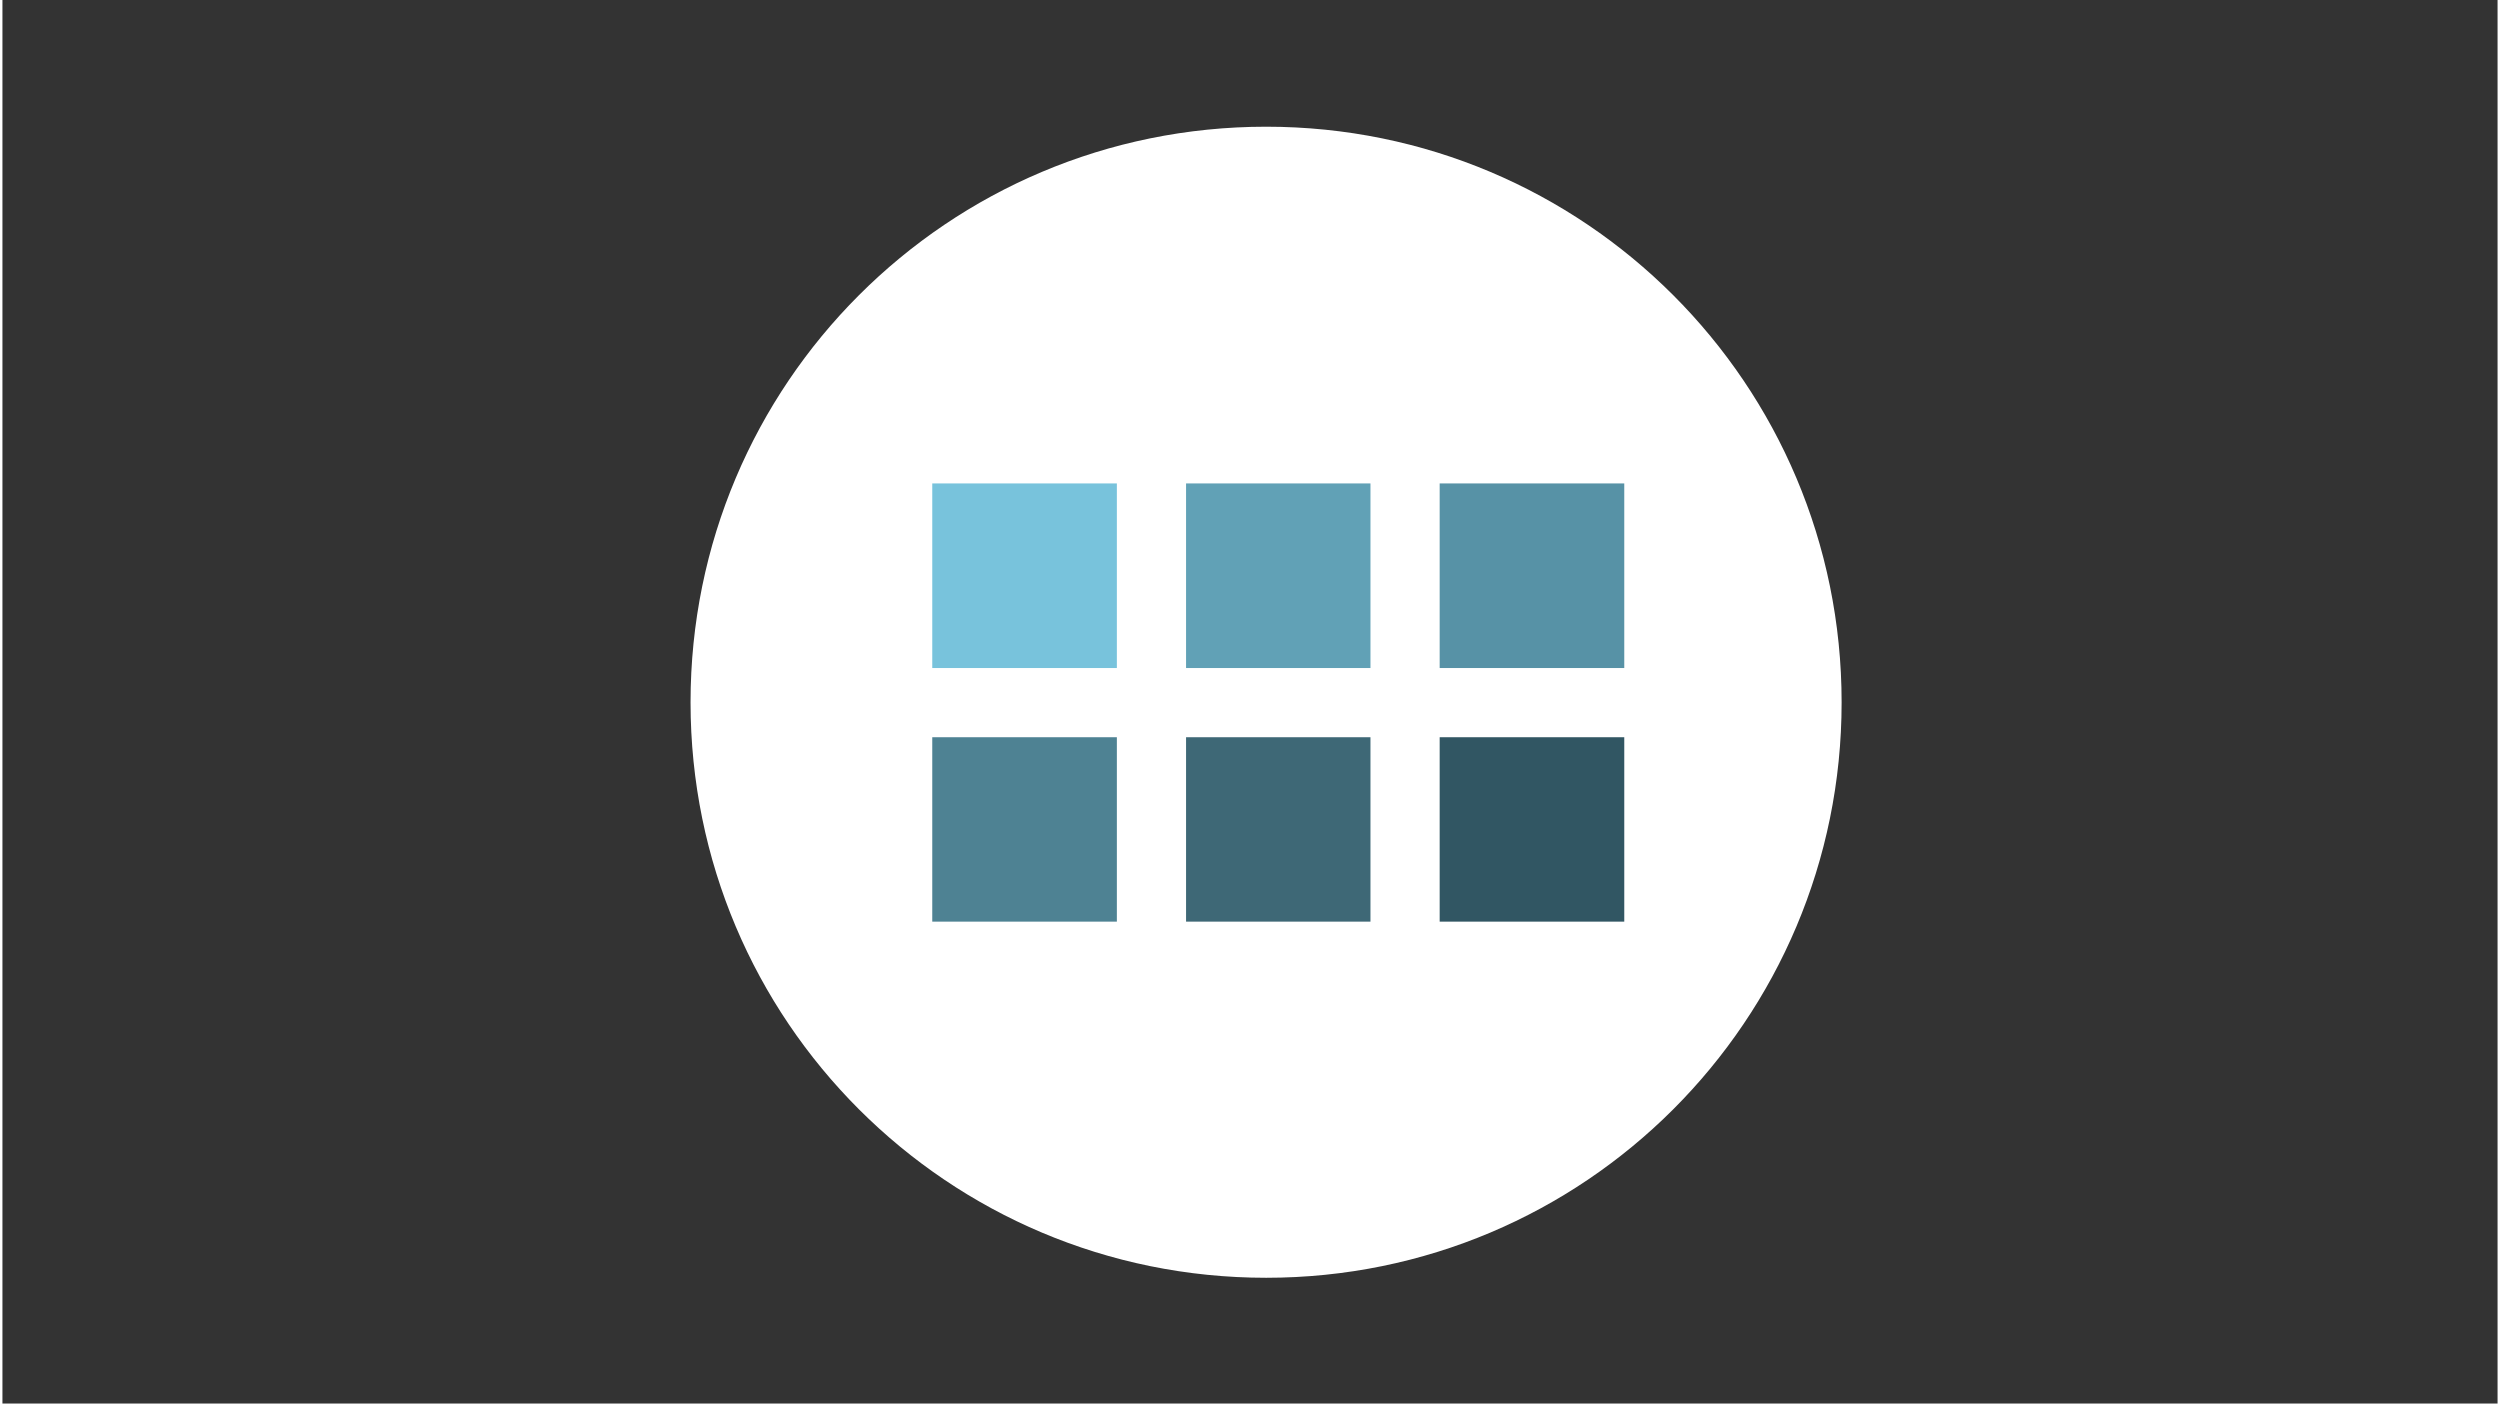
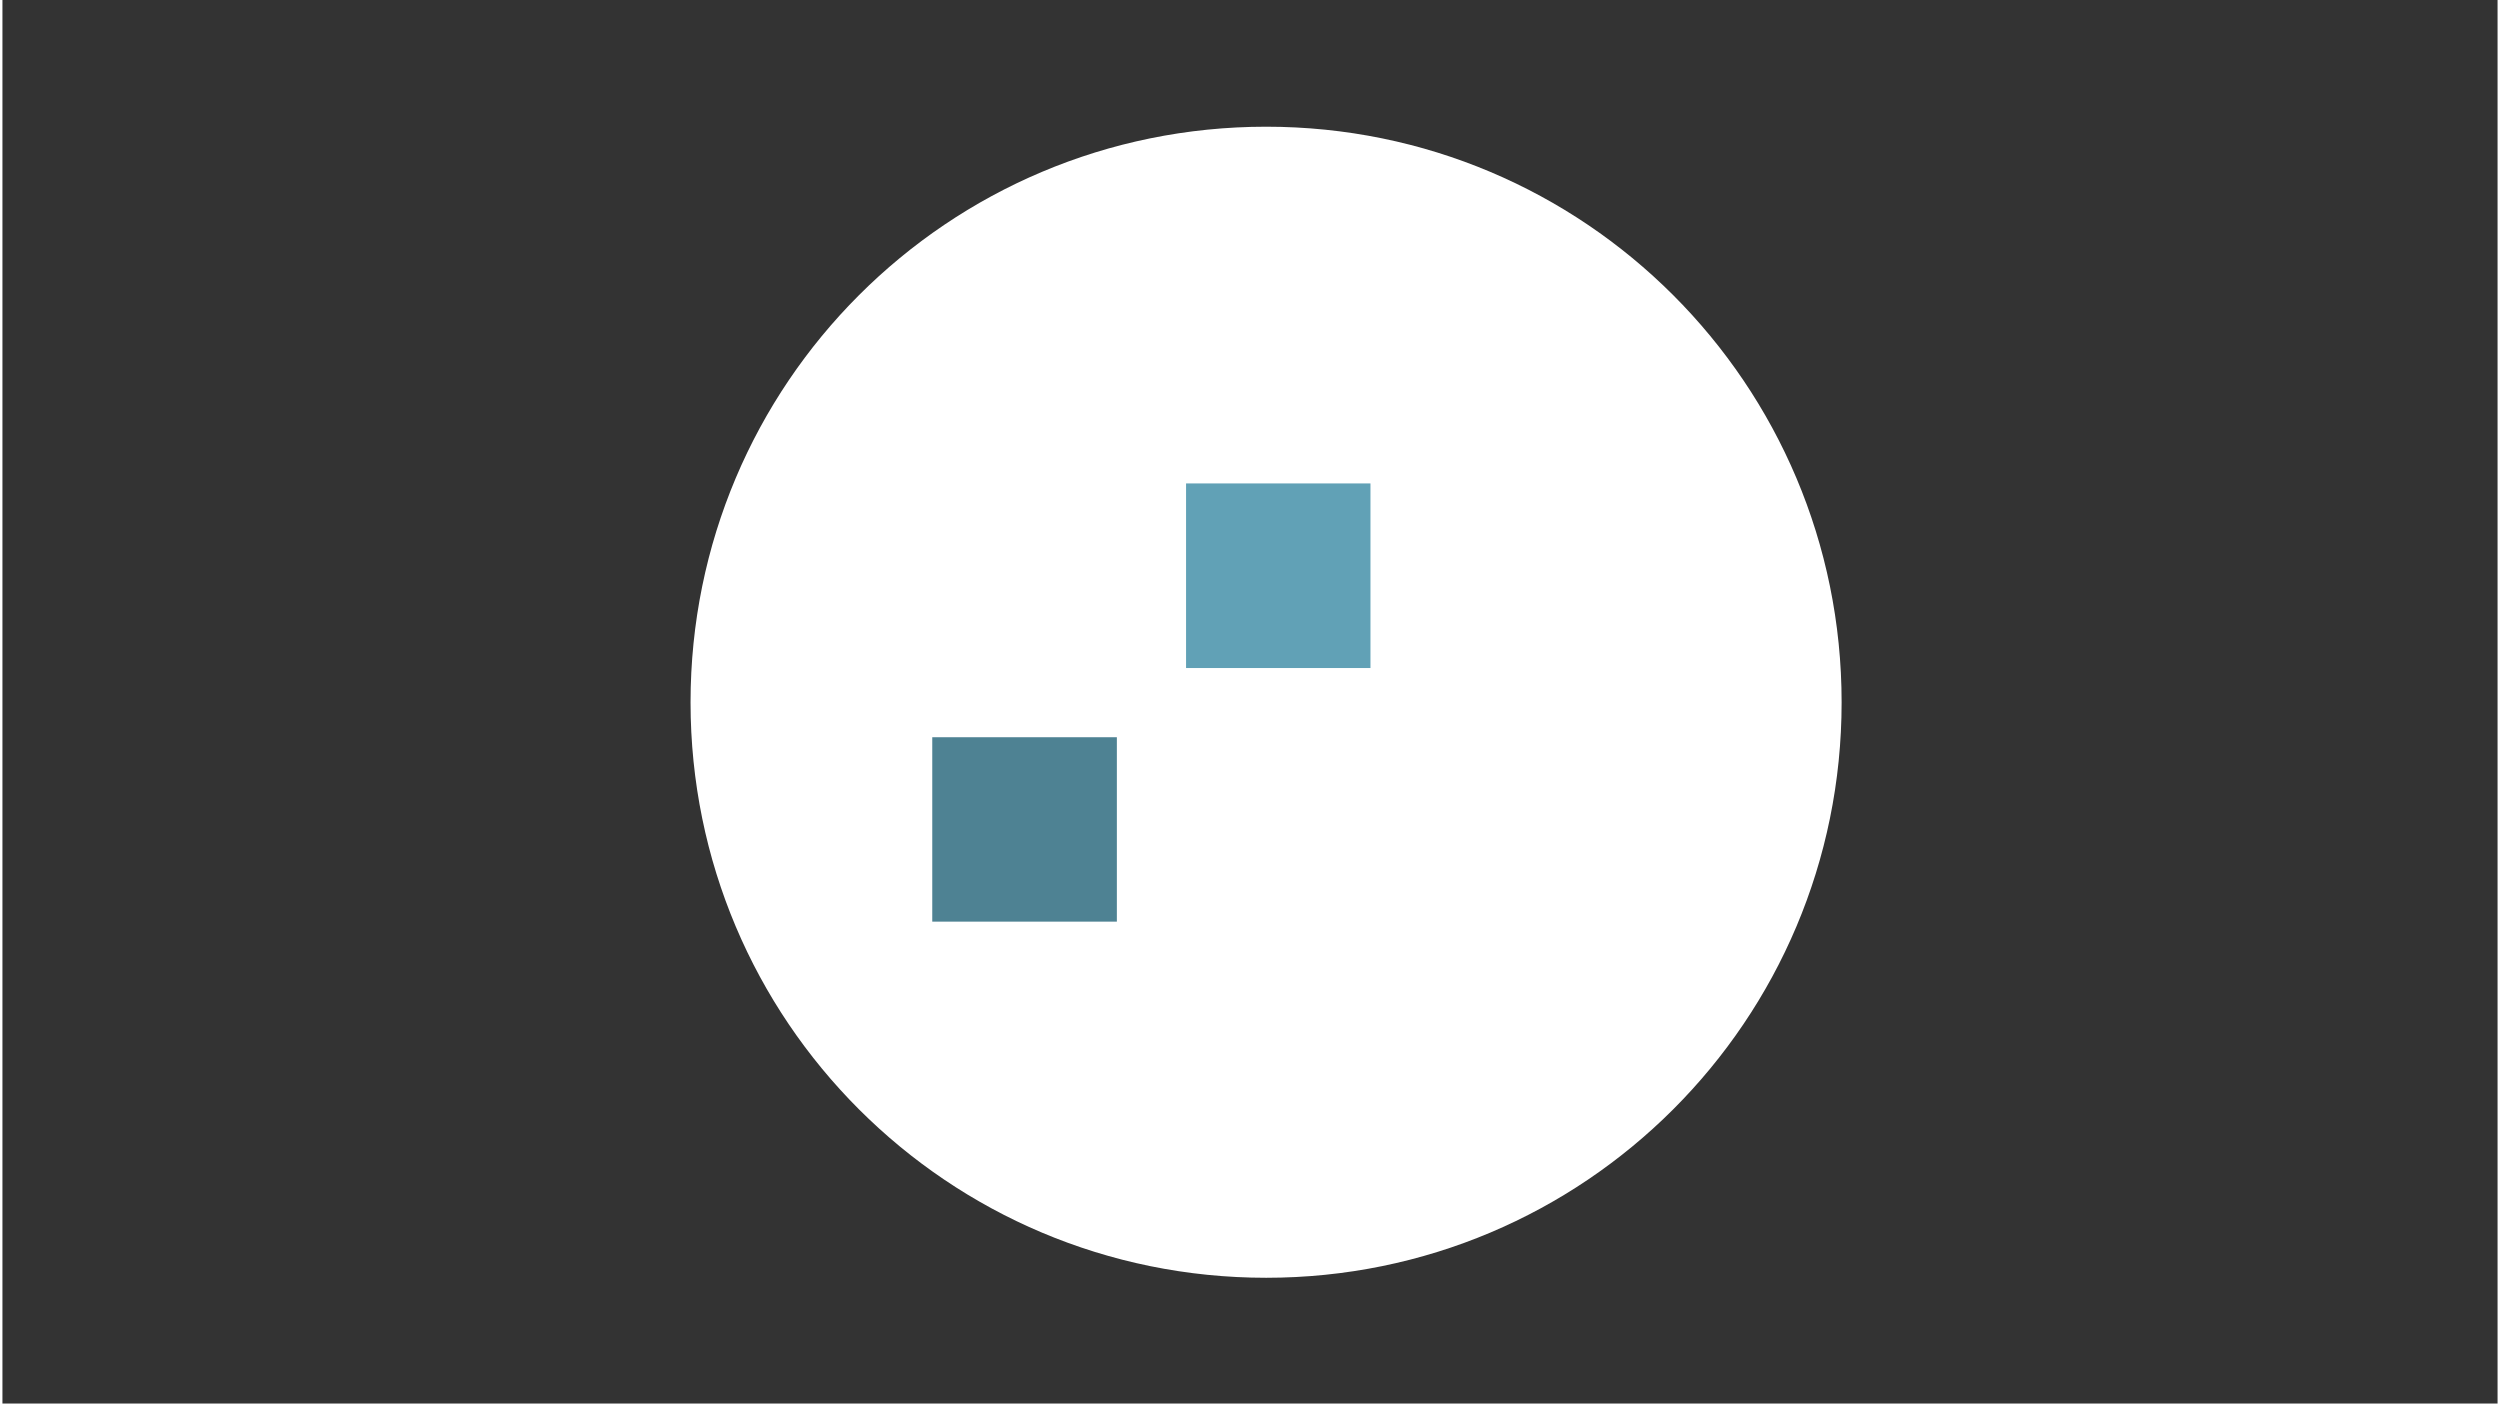
<svg xmlns="http://www.w3.org/2000/svg" version="1.2" viewBox="0 0 1280 720" width="57" height="32">
  <rect x="0" y="0" width="1280" height="720" fill="#333333" stroke="none" />
  <title>Neues Projekt</title>
  <style>
		.s0 { fill: #ffffff } 
		.s1 { fill: #78c3dc } 
		.s2 { fill: #61a1b6 } 
		.s3 { fill: #5792a6 } 
		.s4 { fill: #4e8293 } 
		.s5 { fill: #3e6876 } 
		.s6 { fill: #315663 } 
	</style>
  <path id="Form 1" class="s0" d="m648.3 655.5c-163.3 0-295.3-132-295.3-295.2 0-163.3 132-295.3 295.3-295.3 163.2 0 295.2 132 295.2 295.3 0 163.2-132 295.2-295.2 295.2z" />
-   <path id="Ebene 1" class="s1" d="m477 248h94.7v94.7h-94.7z" />
  <path id="Ebene 1 copy" class="s2" d="m607.2 248h94.6v94.7h-94.6z" />
-   <path id="Ebene 1 copy 2" class="s3" d="m737.3 248h94.7v94.7h-94.7z" />
  <path id="Ebene 1 copy 3" class="s4" d="m477 378.2h94.7v94.6h-94.7z" />
-   <path id="Ebene 1 copy 4" class="s5" d="m607.2 378.2h94.6v94.6h-94.6z" />
-   <path id="Ebene 1 copy 5" class="s6" d="m737.3 378.2h94.7v94.6h-94.7z" />
</svg>